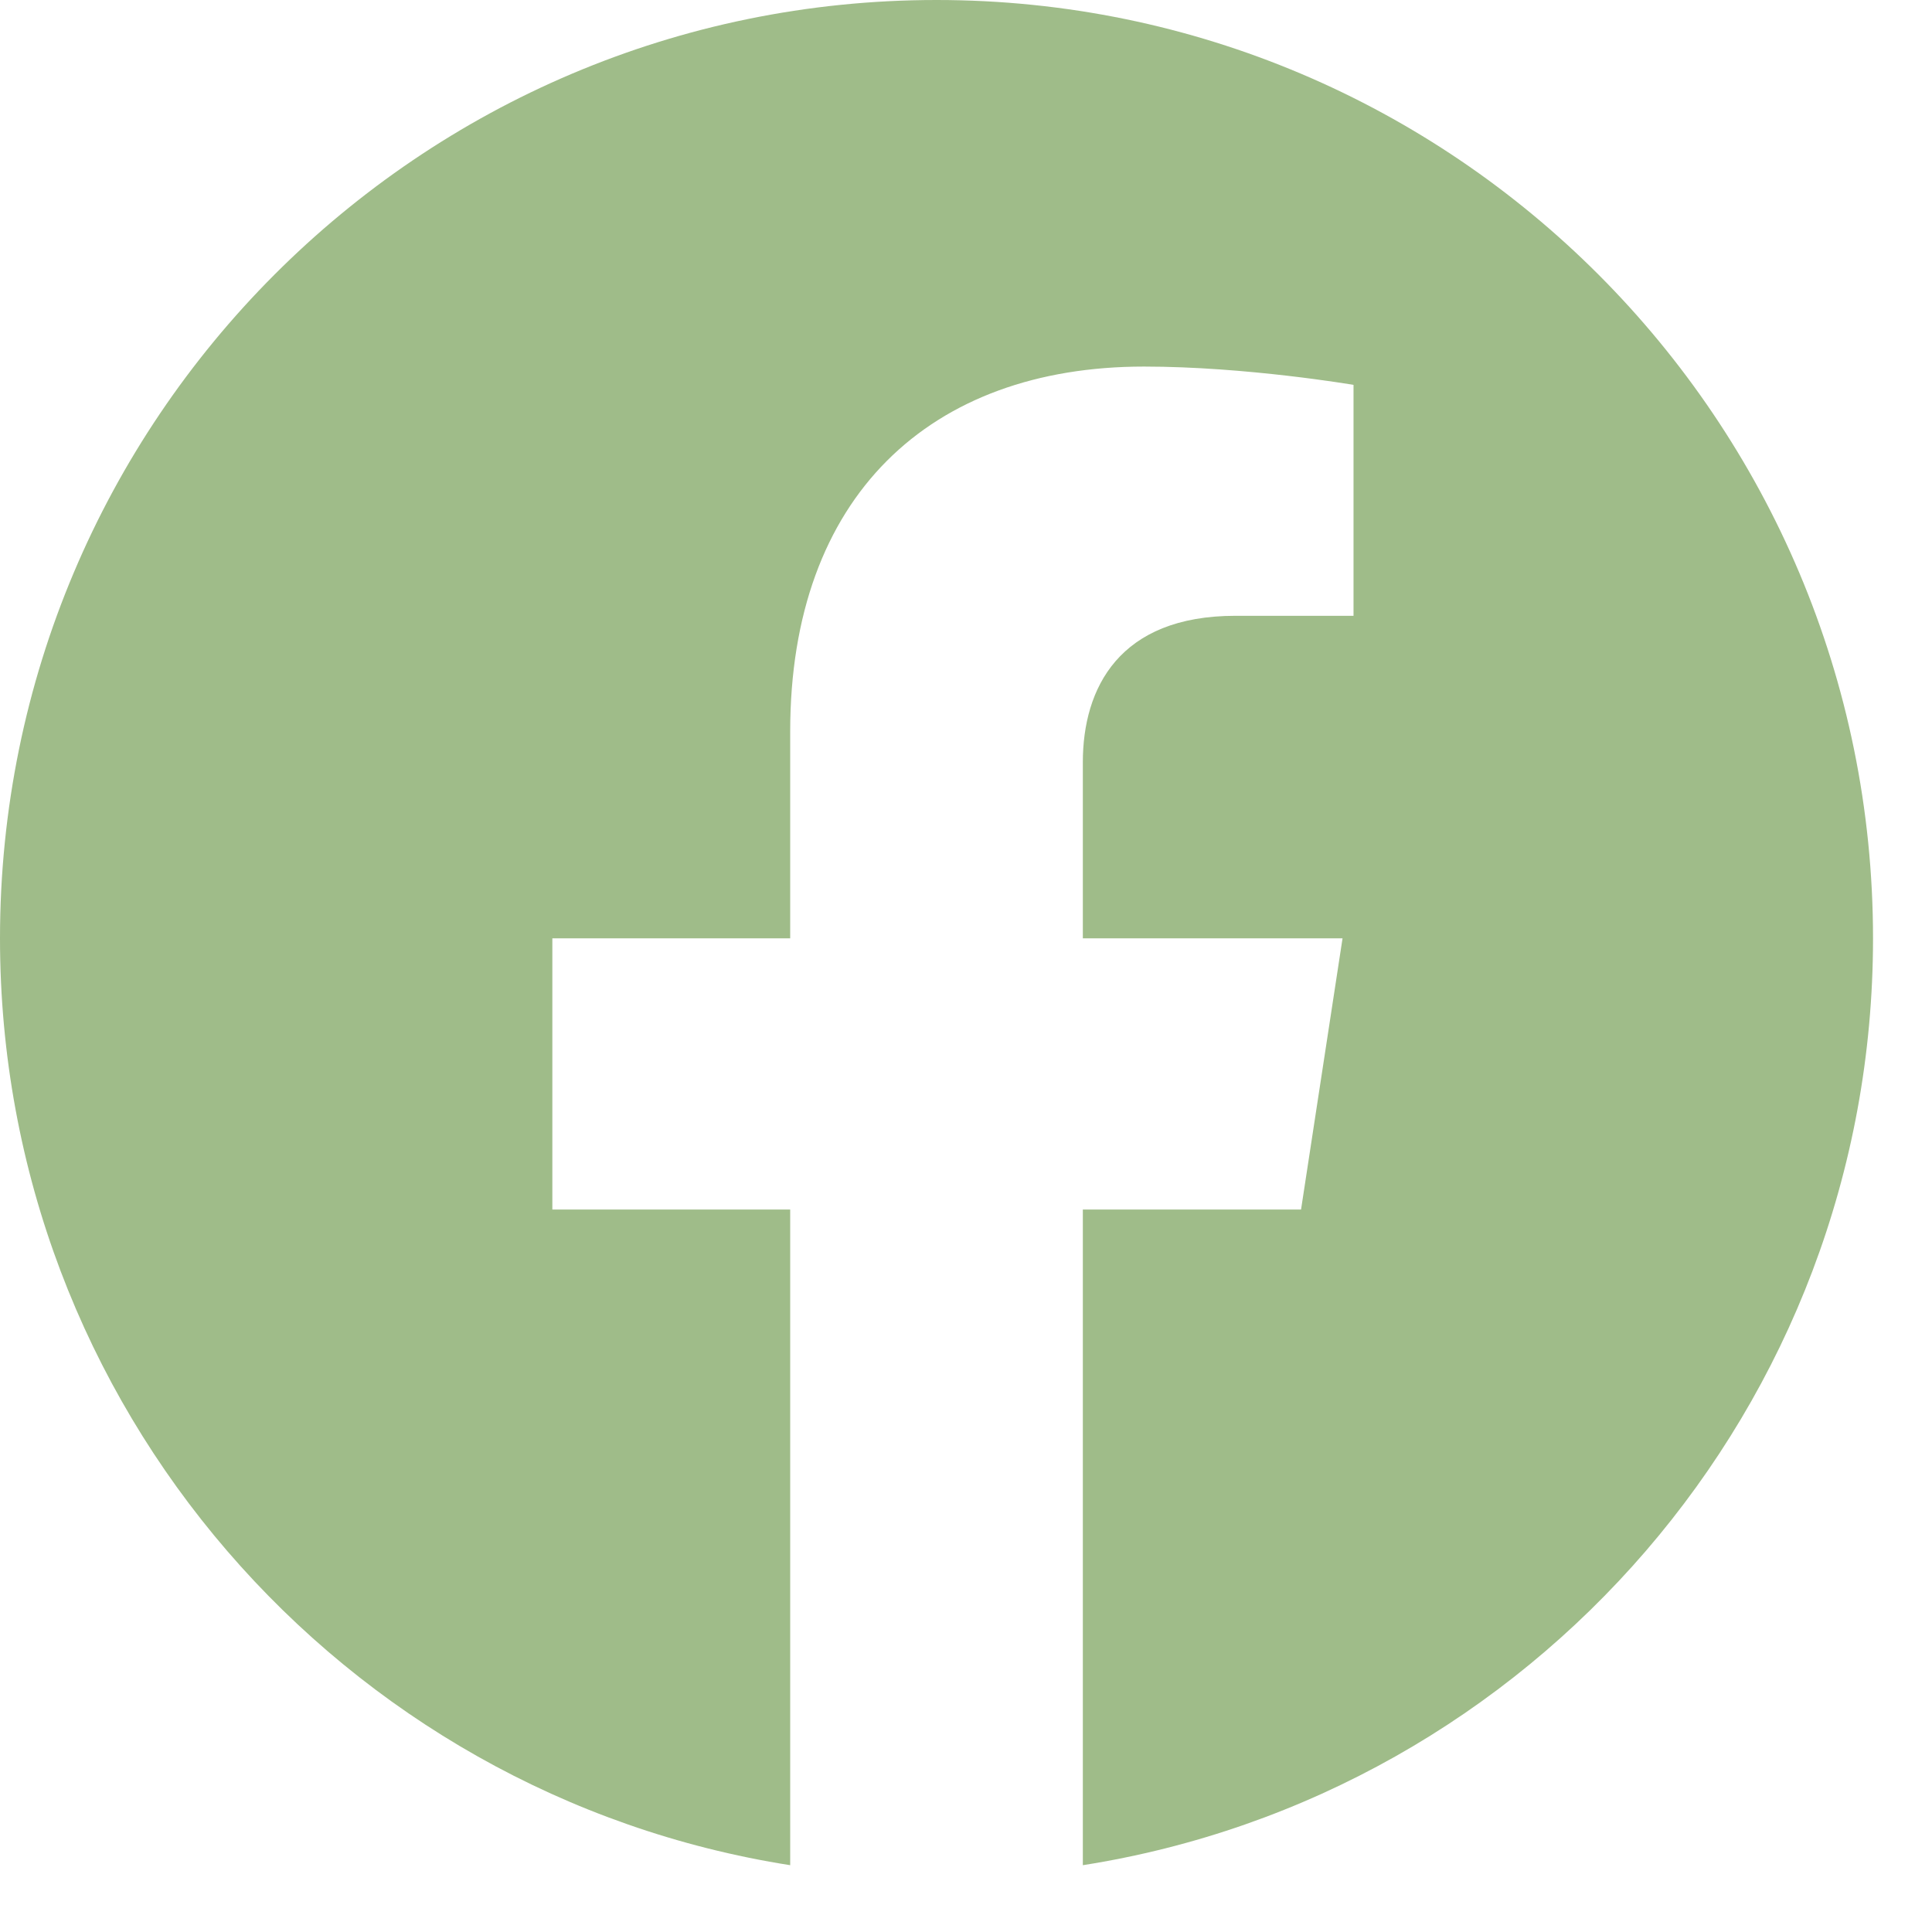
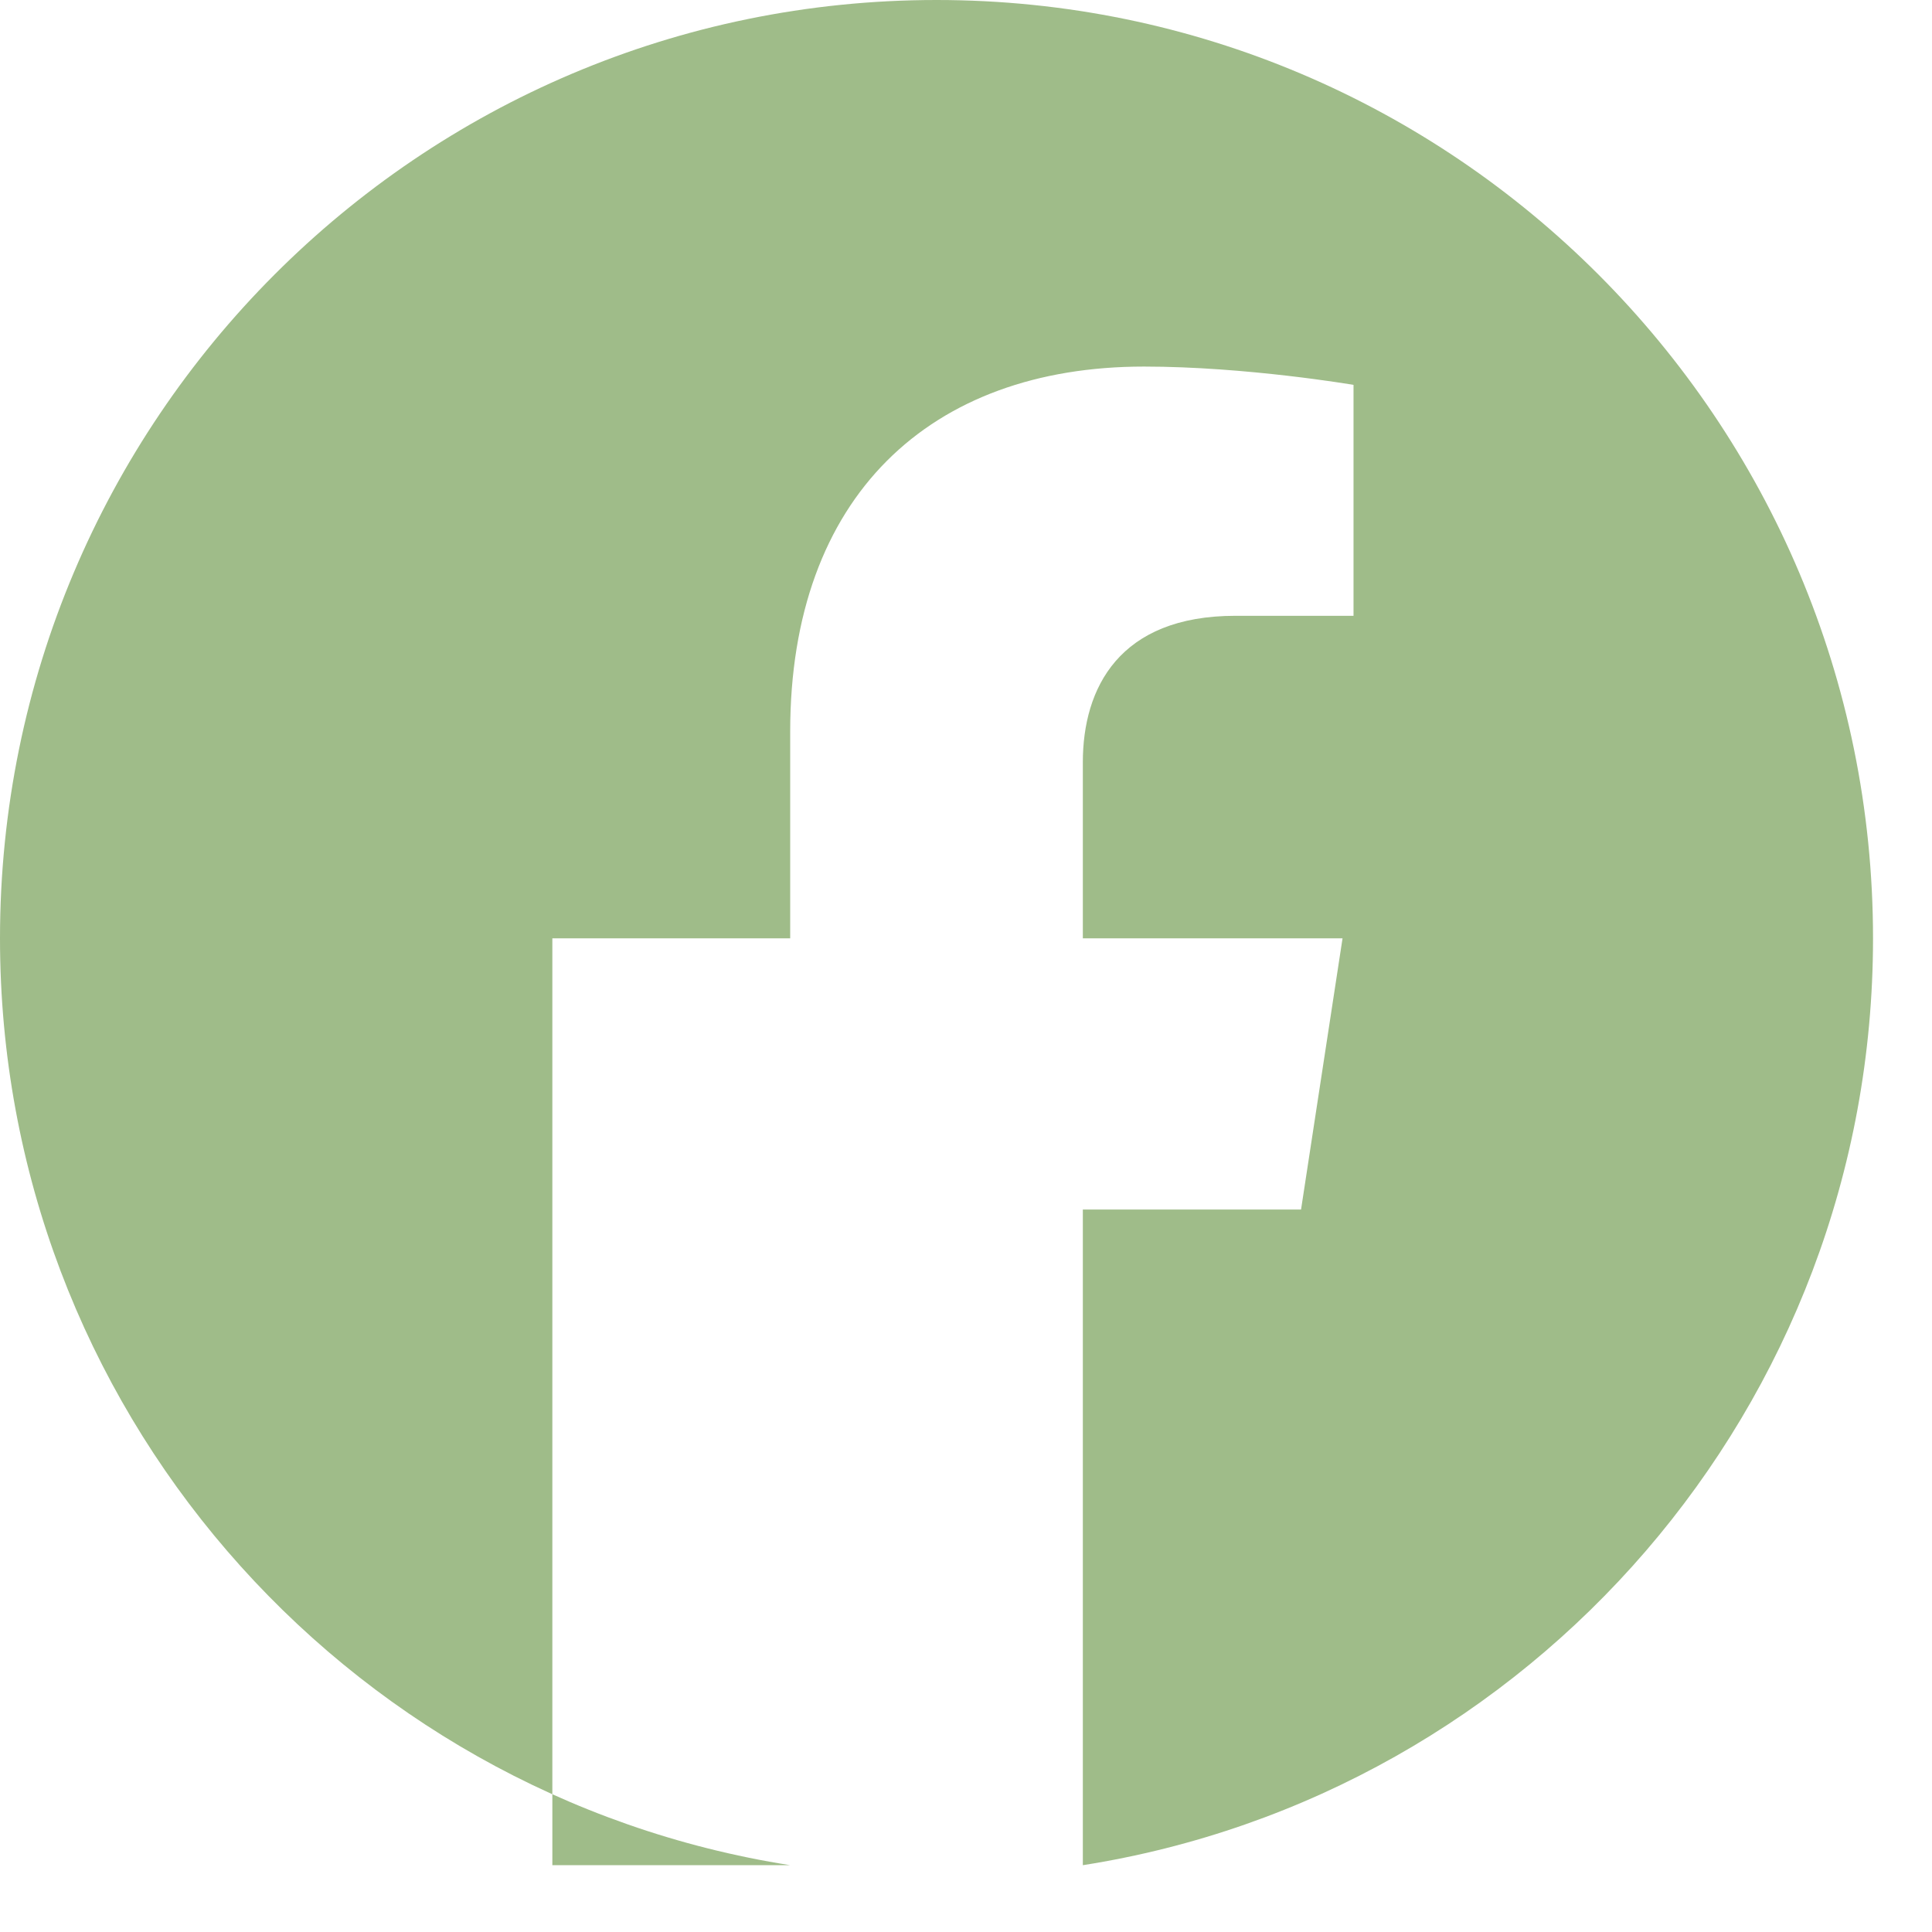
<svg xmlns="http://www.w3.org/2000/svg" width="19" height="19" viewBox="0 0 19 19" fill="none">
-   <path d="M18.42 9.228C18.42 4.131 14.296 0 9.21 0C4.123 0 0 4.131 0 9.228C0 13.833 3.368 17.651 7.771 18.343V11.895H5.432V9.228H7.771V7.195C7.771 4.882 9.146 3.605 11.25 3.605C12.257 3.605 13.311 3.785 13.311 3.785V6.056H12.15C11.006 6.056 10.649 6.767 10.649 7.497V9.228H13.203L12.795 11.895H10.649V18.343C15.052 17.651 18.42 13.833 18.42 9.228Z" fill="#9FBC89" />
+   <path d="M18.42 9.228C18.42 4.131 14.296 0 9.21 0C4.123 0 0 4.131 0 9.228C0 13.833 3.368 17.651 7.771 18.343H5.432V9.228H7.771V7.195C7.771 4.882 9.146 3.605 11.25 3.605C12.257 3.605 13.311 3.785 13.311 3.785V6.056H12.15C11.006 6.056 10.649 6.767 10.649 7.497V9.228H13.203L12.795 11.895H10.649V18.343C15.052 17.651 18.42 13.833 18.42 9.228Z" fill="#9FBC89" />
</svg>